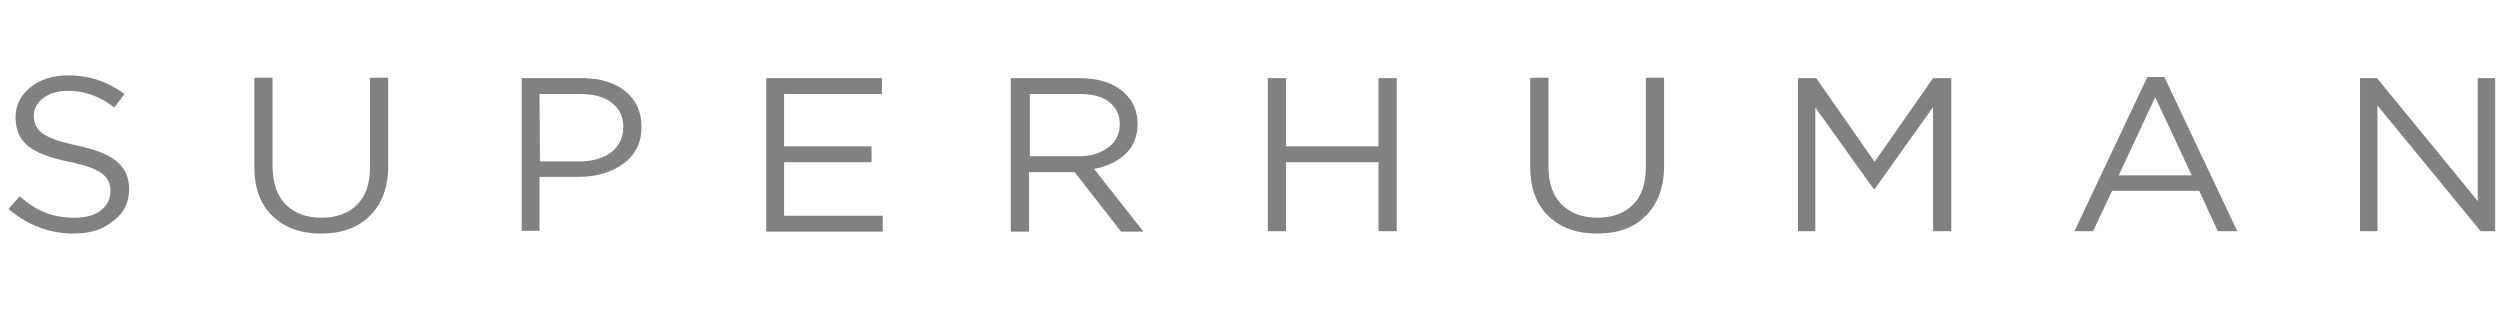
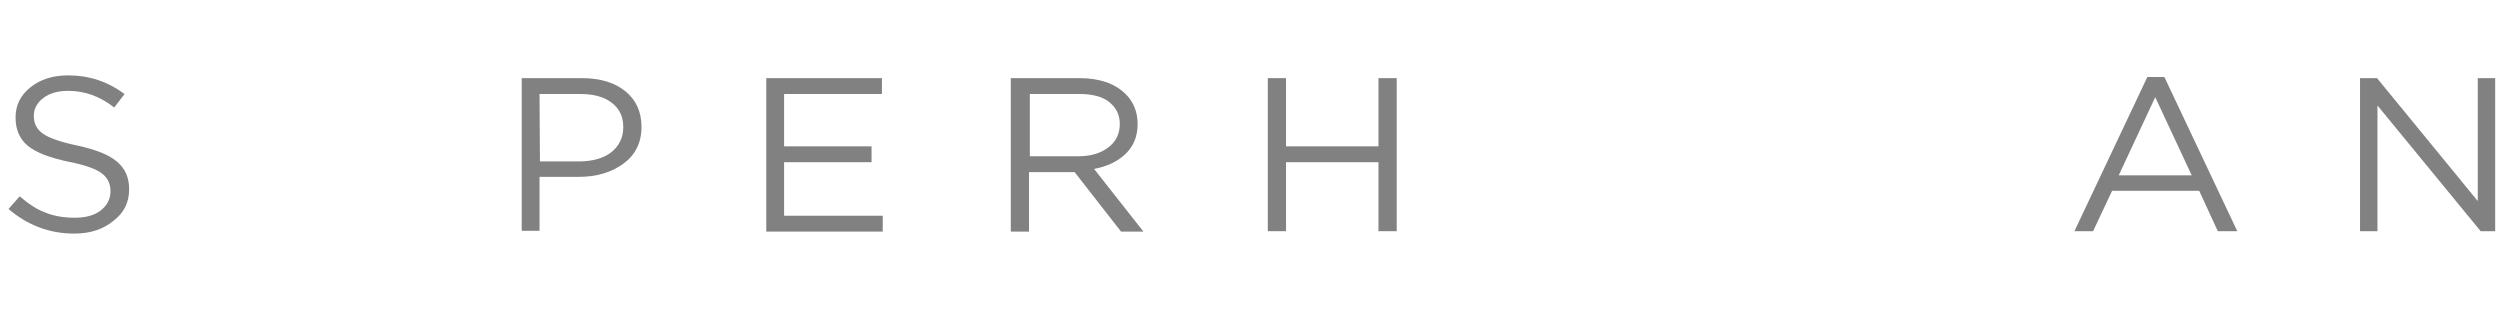
<svg xmlns="http://www.w3.org/2000/svg" width="259" height="32" viewBox="0 0 259 32" fill="none">
  <g clip-path="url(#clip0_1778_9445)">
    <g clip-path="url(#clip1_1778_9445)">
      <path d="M7.667 24.2C5.134 24.2 2.858 23.338 0.882 21.653L2.042 20.339C2.944 21.119 3.802 21.694 4.704 22.023C5.606 22.393 6.637 22.557 7.753 22.557C8.87 22.557 9.772 22.311 10.416 21.818C11.103 21.284 11.446 20.626 11.446 19.805C11.446 19.024 11.146 18.408 10.544 17.956C9.943 17.504 8.827 17.093 7.152 16.765C5.177 16.354 3.76 15.82 2.901 15.121C2.042 14.423 1.612 13.437 1.612 12.164C1.612 10.89 2.128 9.863 3.158 9.042C4.189 8.22 5.477 7.809 7.066 7.809C9.256 7.809 11.189 8.466 12.906 9.74L11.833 11.137C10.373 9.986 8.784 9.411 7.066 9.411C5.993 9.411 5.134 9.658 4.49 10.151C3.845 10.644 3.502 11.26 3.502 11.999C3.502 12.78 3.802 13.396 4.447 13.848C5.091 14.3 6.25 14.711 8.011 15.08C9.9 15.491 11.275 16.025 12.091 16.724C12.949 17.422 13.379 18.367 13.379 19.599C13.379 20.955 12.864 22.023 11.79 22.845C10.673 23.79 9.299 24.2 7.667 24.2Z" fill="#1b1b1b" opacity="0.55" />
-       <path d="M33.262 24.199C31.158 24.199 29.483 23.582 28.237 22.391C26.992 21.2 26.348 19.474 26.348 17.297V8.054H28.237V17.174C28.237 18.899 28.667 20.214 29.569 21.159C30.471 22.062 31.716 22.555 33.305 22.555C34.851 22.555 36.096 22.104 36.998 21.2C37.9 20.296 38.329 19.023 38.329 17.297V8.054H40.219V17.133C40.219 19.392 39.574 21.118 38.329 22.35C37.041 23.624 35.366 24.199 33.262 24.199Z" fill="#1b1b1b" opacity="0.55" />
      <path d="M54.049 23.952V8.095H60.276C62.165 8.095 63.668 8.547 64.785 9.45C65.901 10.354 66.46 11.587 66.46 13.148C66.46 14.791 65.815 16.064 64.57 16.968C63.325 17.872 61.779 18.324 59.932 18.324H55.895V23.911H54.049V23.952ZM55.938 16.722H60.018C61.392 16.722 62.509 16.393 63.325 15.777C64.141 15.12 64.57 14.257 64.57 13.189C64.57 12.08 64.183 11.258 63.368 10.642C62.594 10.026 61.478 9.738 60.104 9.738H55.895L55.938 16.722Z" fill="#1b1b1b" opacity="0.55" />
      <path d="M79.386 8.095H91.367V9.738H81.232V15.161H90.293V16.804H81.232V22.35H91.453V23.993H79.386V8.095Z" fill="#1b1b1b" opacity="0.55" />
      <path d="M104.717 8.095H111.845C113.864 8.095 115.453 8.629 116.569 9.697C117.428 10.519 117.857 11.587 117.857 12.86C117.857 14.134 117.428 15.161 116.612 15.941C115.796 16.722 114.68 17.256 113.348 17.502L118.459 23.993H116.14L111.33 17.831H106.606V23.993H104.717V8.095ZM106.606 16.188H111.717C112.962 16.188 113.993 15.9 114.808 15.284C115.581 14.709 116.011 13.887 116.011 12.86C116.011 11.874 115.624 11.135 114.894 10.56C114.164 9.985 113.134 9.738 111.802 9.738H106.692V16.188H106.606Z" fill="#1b1b1b" opacity="0.55" />
      <path d="M131.344 23.952V8.095H133.234V15.161H142.81V8.095H144.7V23.952H142.81V16.804H133.234V23.952H131.344Z" fill="#1b1b1b" opacity="0.55" />
-       <path d="M165.443 24.199C163.339 24.199 161.664 23.582 160.418 22.391C159.173 21.2 158.529 19.474 158.529 17.297V8.054H160.418V17.174C160.418 18.899 160.848 20.214 161.75 21.159C162.652 22.062 163.897 22.555 165.486 22.555C167.032 22.555 168.277 22.104 169.179 21.2C170.081 20.296 170.51 19.023 170.51 17.297V8.054H172.4V17.133C172.4 19.392 171.755 21.118 170.51 22.35C169.265 23.624 167.547 24.199 165.443 24.199Z" fill="#1b1b1b" opacity="0.55" />
-       <path d="M186.266 23.952V8.095H188.156L194.209 16.763L200.265 8.095H202.154V23.952H200.265V11.094L194.209 19.597H194.124L188.069 11.135V23.952H186.266Z" fill="#1b1b1b" opacity="0.55" />
      <path d="M214.908 23.954L222.466 7.974H224.227L231.785 23.954H229.767L227.835 19.764H218.816L216.842 23.954H214.908ZM219.503 18.162H227.061L223.282 10.069L219.503 18.162Z" fill="#1b1b1b" opacity="0.55" />
      <path d="M244.5 23.952V8.095H246.261L256.697 20.83V8.095H258.5V23.952H256.997L246.305 10.929V23.952H244.5Z" fill="#1b1b1b" opacity="0.55" />
    </g>
  </g>
  <defs>
    <clipPath id="clip0_1778_9445">
      <rect width="258" height="32" fill="white" transform="translate(0.5 0.003)" />
    </clipPath>
    <clipPath id="clip1_1778_9445">
      <rect width="258" height="32" fill="white" transform="translate(0.5 0.003)" />
    </clipPath>
  </defs>
</svg>